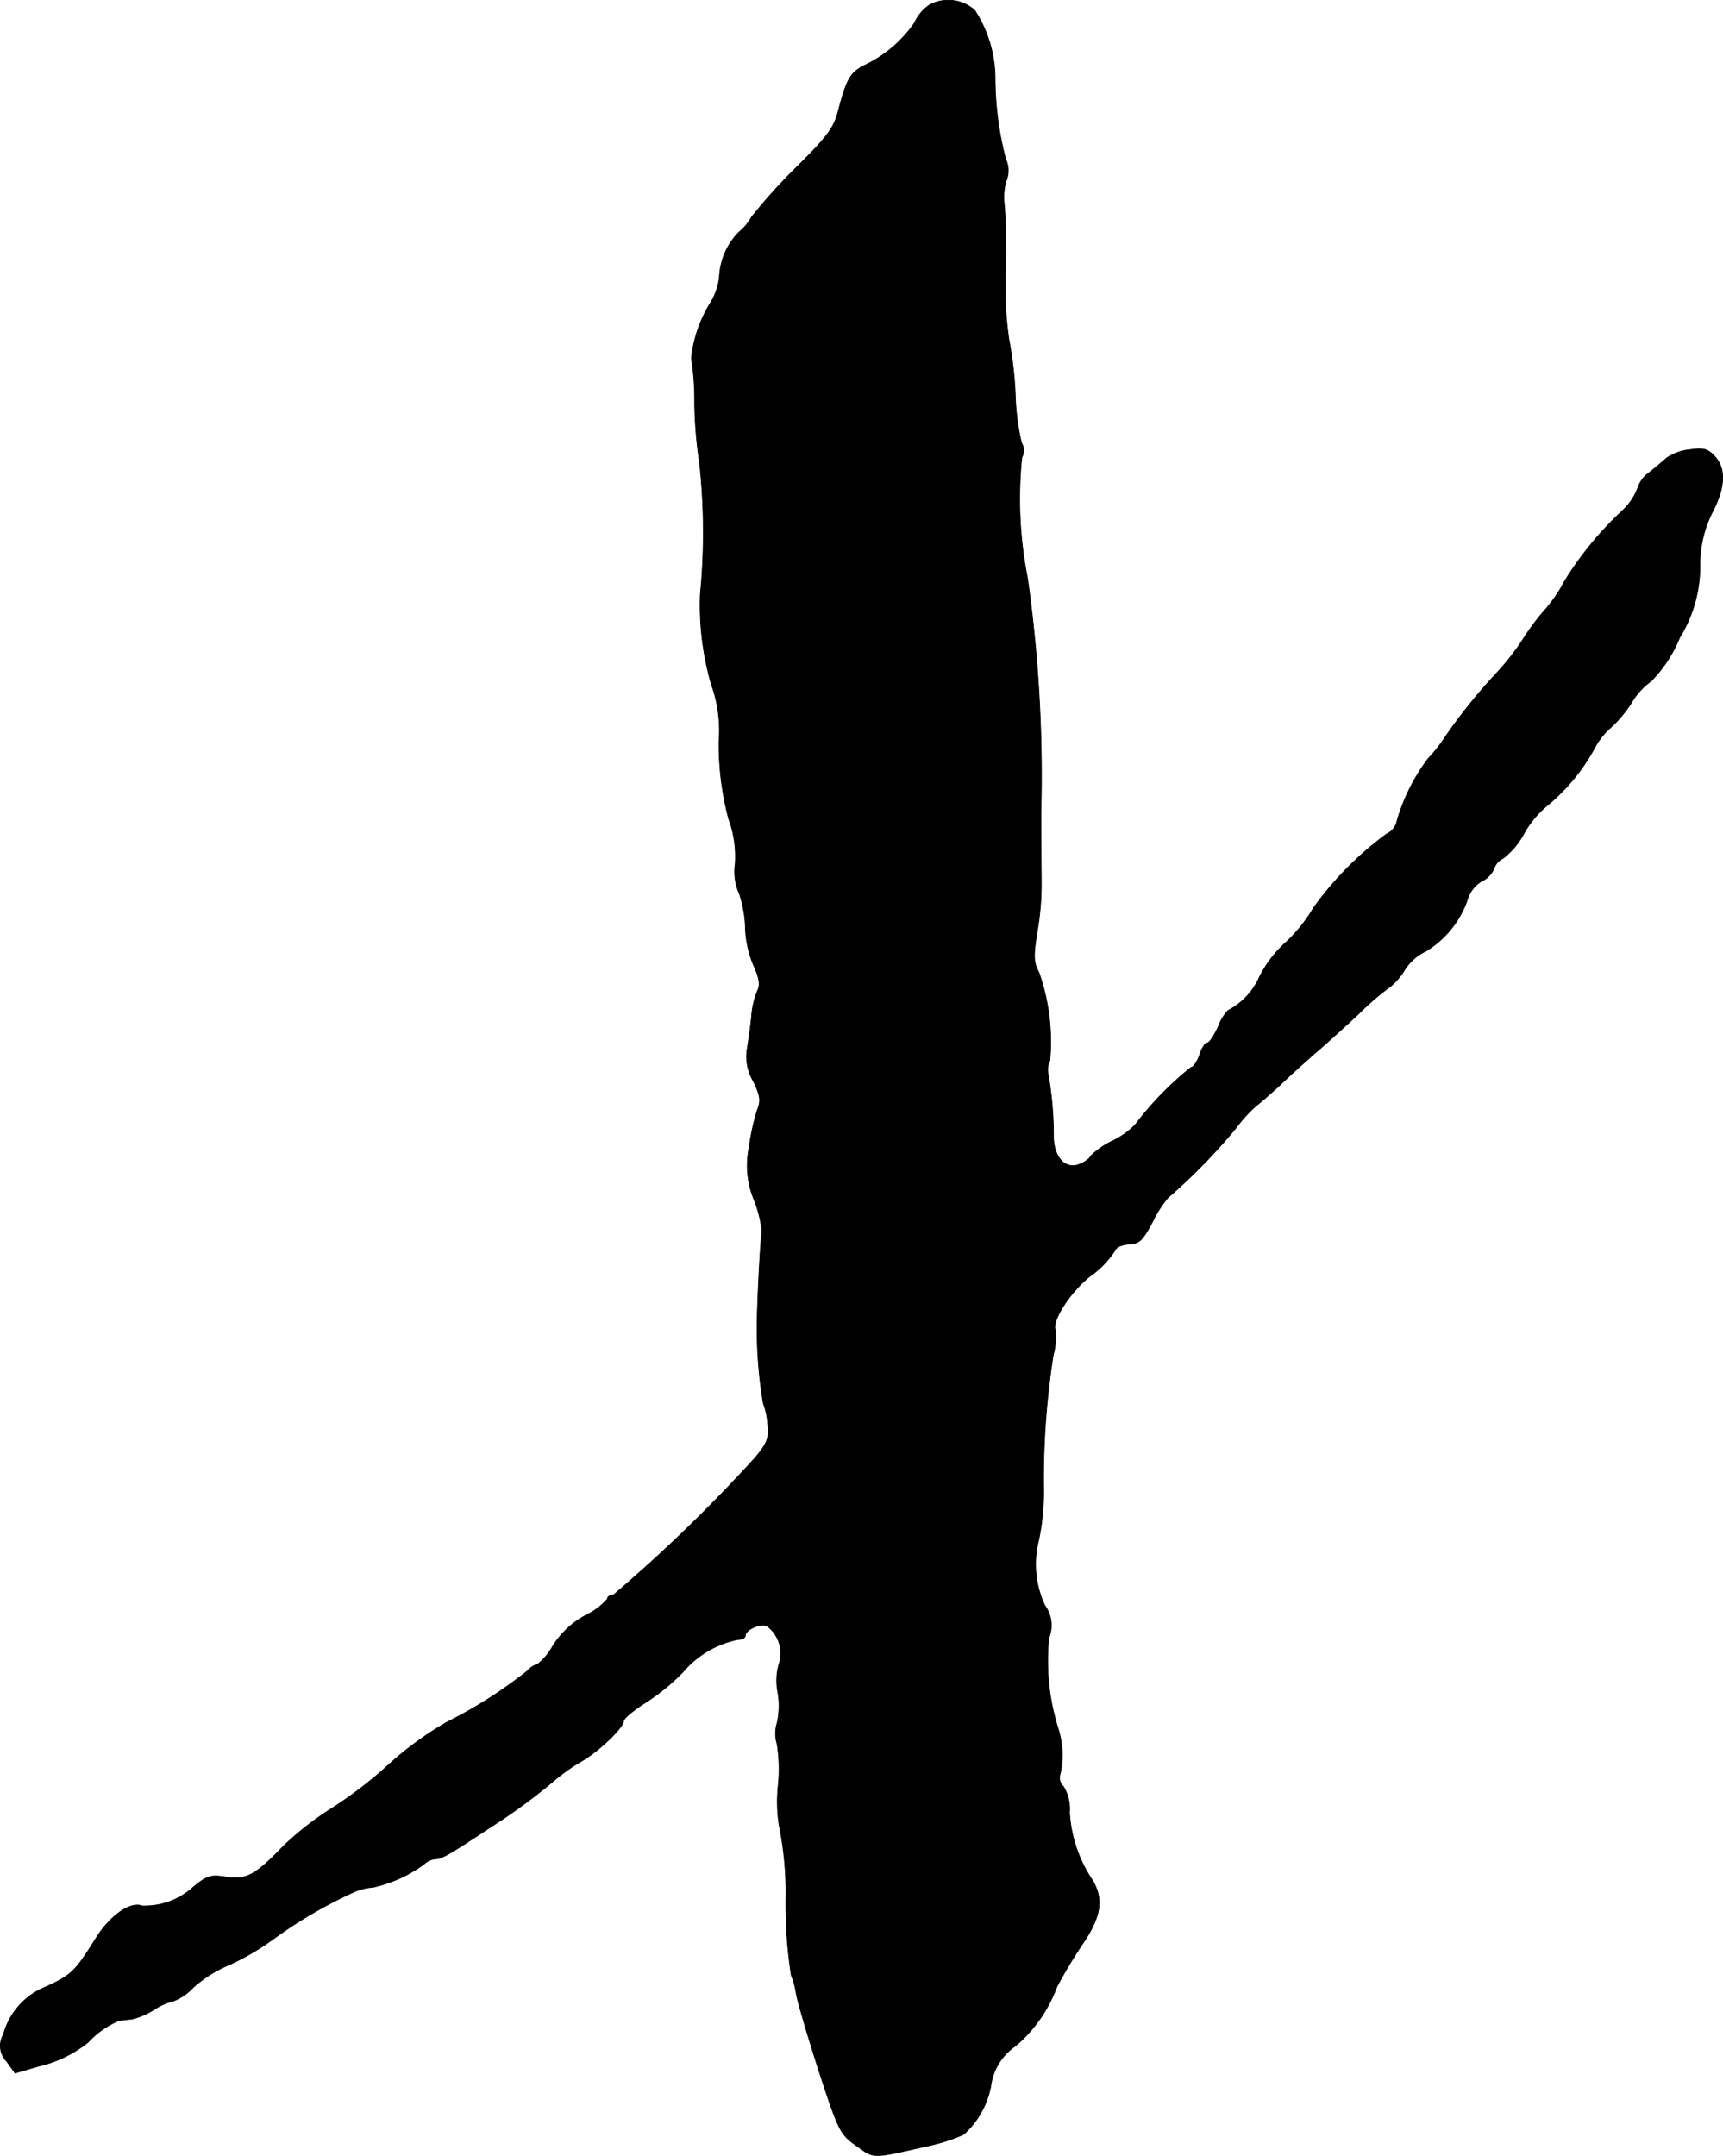
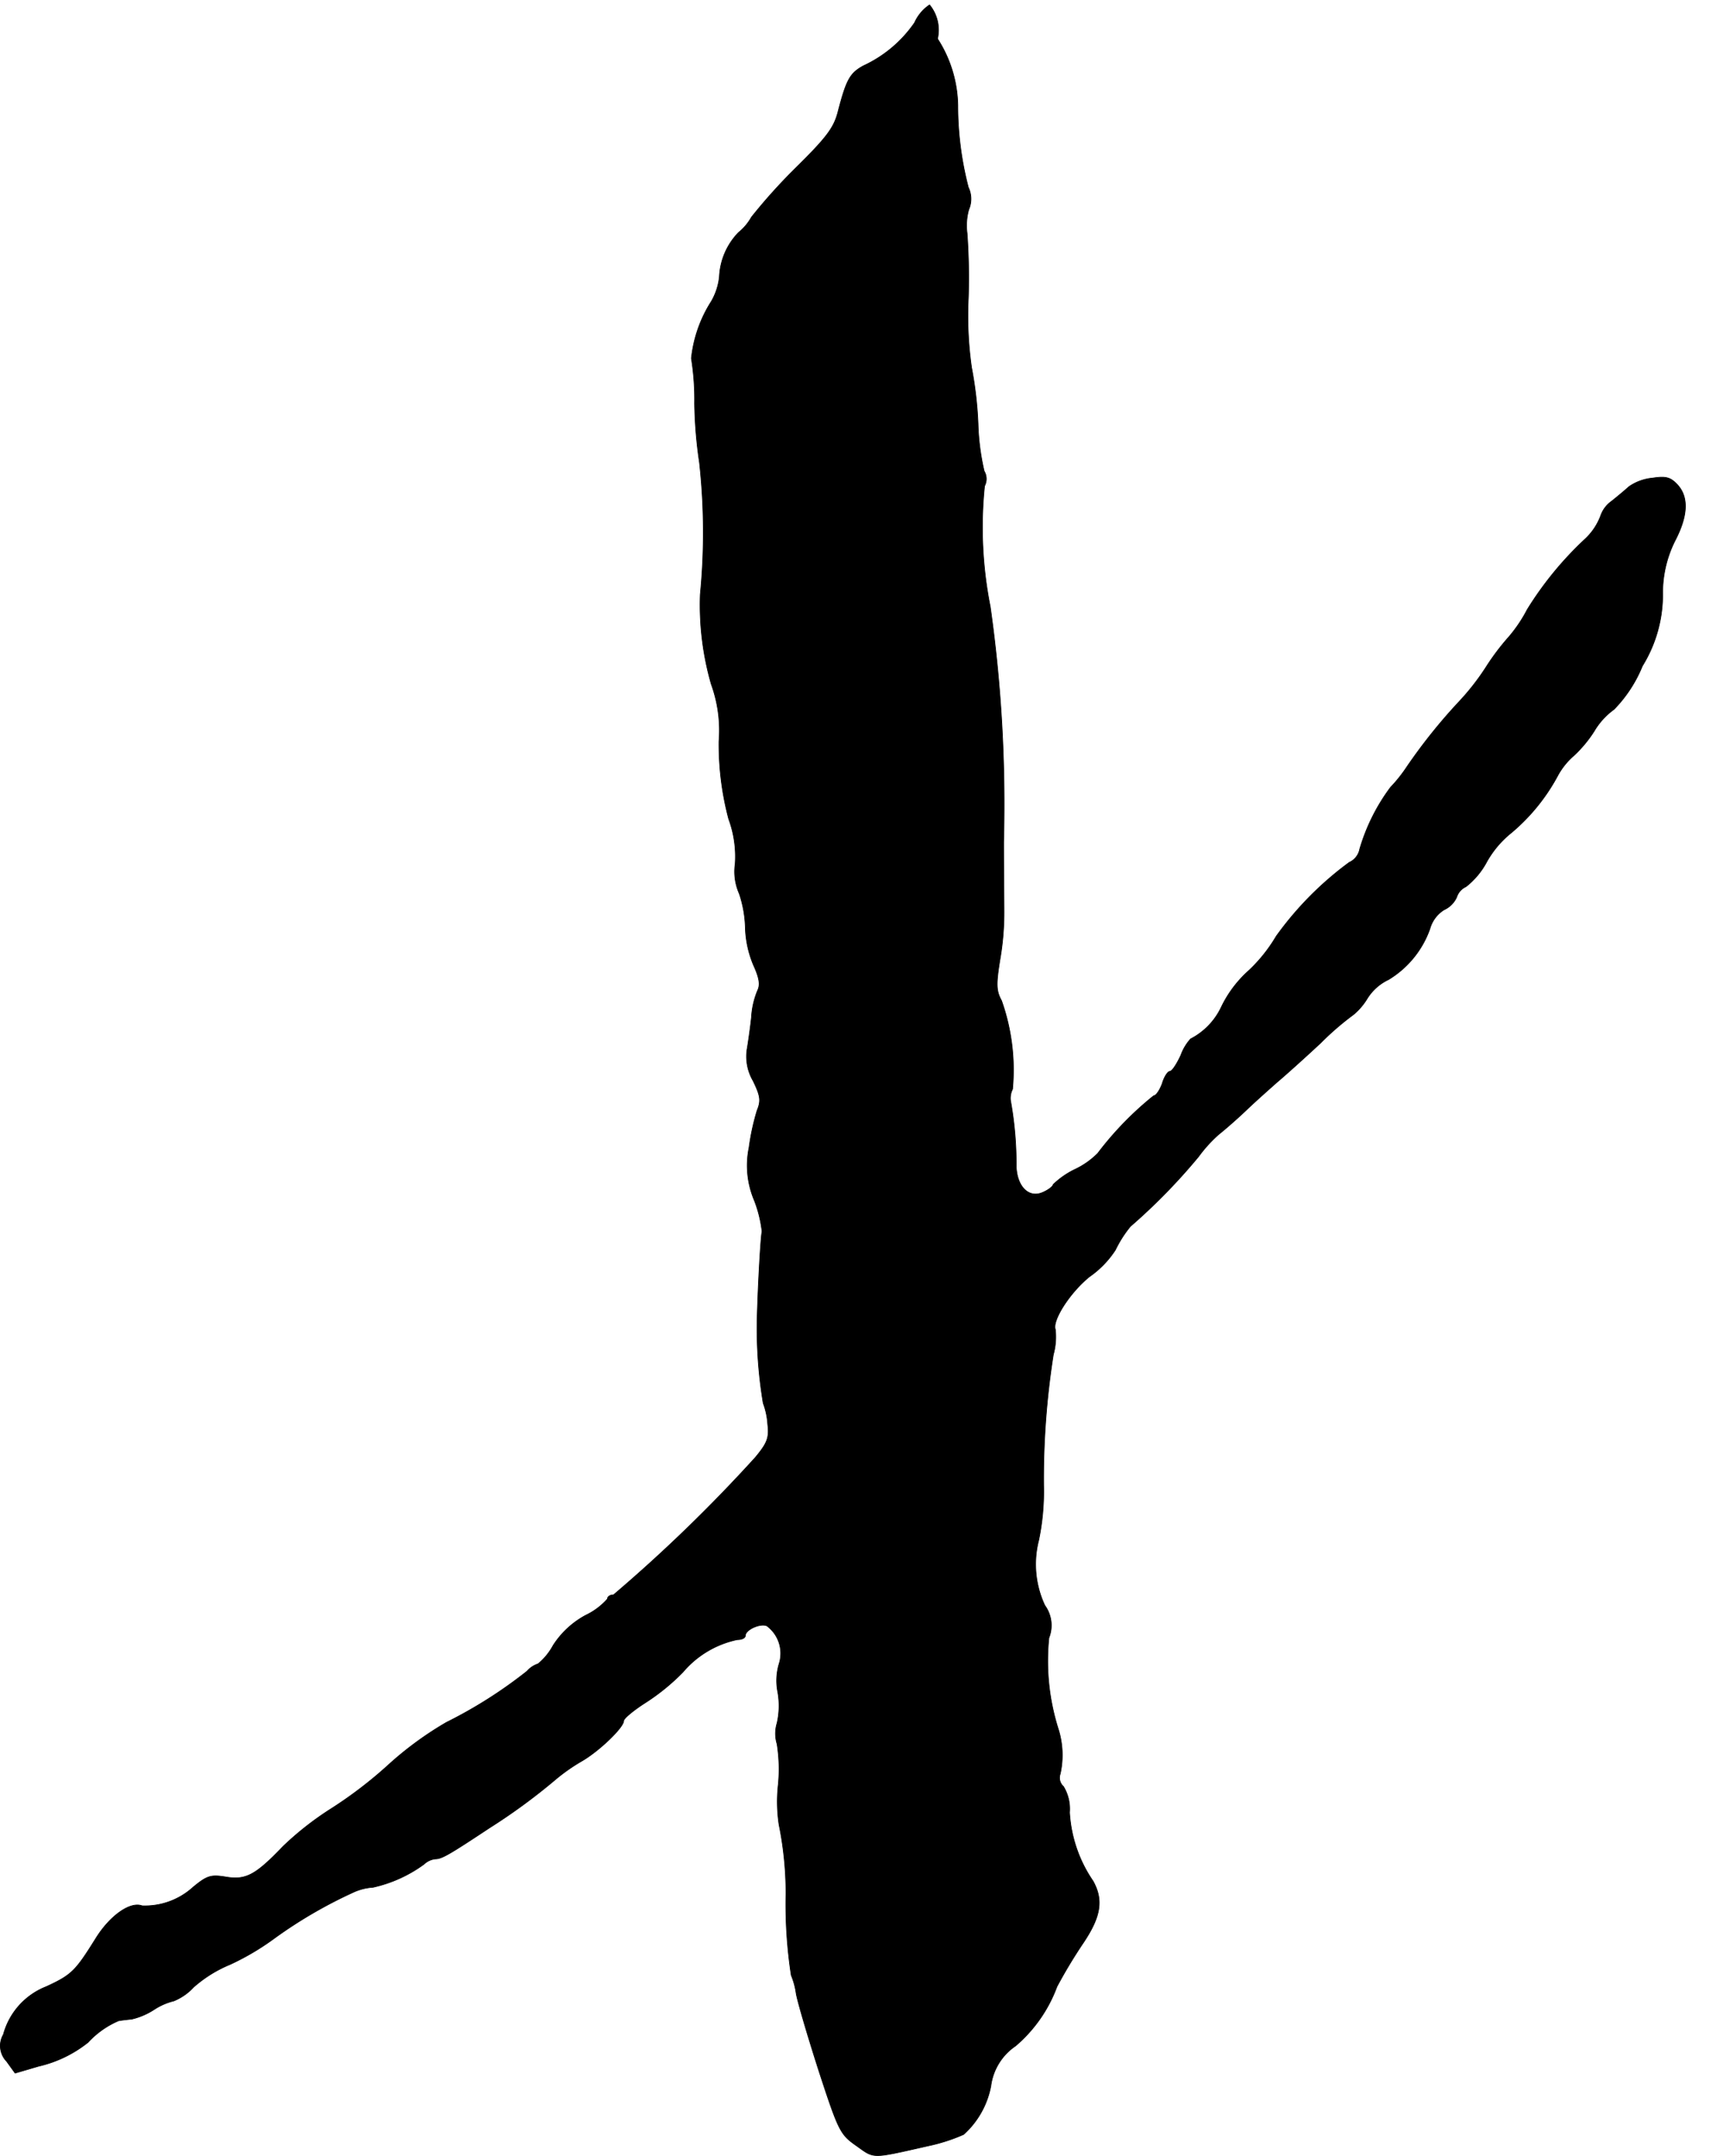
<svg xmlns="http://www.w3.org/2000/svg" version="1.1" width="9.075mm" height="11.35mm" viewBox="0 0 25.724 32.174">
  <defs>
    <style type="text/css">
      .a {
        stroke: #000;
        stroke-linecap: round;
        stroke-linejoin: round;
        stroke-width: 0.01px;
      }
    </style>
  </defs>
-   <path class="a" d="M13.878.073a.631.631,0,0,0-.224.267,1.892,1.892,0,0,1-.763.642c-.2.109-.254.206-.376.672-.061.248-.164.388-.63.848a8.319,8.319,0,0,0-.666.739.791.791,0,0,1-.194.23,1.017,1.017,0,0,0-.285.66.921.921,0,0,1-.121.369,1.958,1.958,0,0,0-.297.848,3.909,3.909,0,0,1,.048.672,6.575,6.575,0,0,0,.073.884,9.541,9.541,0,0,1,.012,1.968,4.278,4.278,0,0,0,.164,1.339,2.02,2.02,0,0,1,.115.854,4.353,4.353,0,0,0,.145,1.157,1.618,1.618,0,0,1,.097.672.806.806,0,0,0,.061.442,1.728,1.728,0,0,1,.091.515,1.552,1.552,0,0,0,.121.551c.091.2.103.297.061.382a1.218,1.218,0,0,0-.091.4c-.018.164-.048.376-.067.485a.72.72,0,0,0,.091.46c.109.224.121.297.061.442a3.5,3.5,0,0,0-.121.557,1.33,1.33,0,0,0,.079.787,1.861,1.861,0,0,1,.115.466c-.018.055-.061.812-.073,1.302a6.733,6.733,0,0,0,.091,1.26,1.087,1.087,0,0,1,.067.315c.024.2-.006.279-.188.497a22.875,22.875,0,0,1-2.114,2.047c-.048,0-.091.024-.091.061a1.006,1.006,0,0,1-.321.242,1.319,1.319,0,0,0-.491.454.922.922,0,0,1-.224.273.371.371,0,0,0-.164.109A6.845,6.845,0,0,1,6.664,25.706a5.098,5.098,0,0,0-.848.618,6.35,6.35,0,0,1-.866.666,4.597,4.597,0,0,0-.727.569c-.406.424-.551.503-.848.454-.224-.036-.279-.024-.491.151a1.07,1.07,0,0,1-.763.279c-.176-.067-.478.145-.69.485-.303.485-.357.545-.739.721a1.067,1.067,0,0,0-.642.715.334.334,0,0,0,.048.4l.127.176.351-.103a1.848,1.848,0,0,0,.739-.357,1.326,1.326,0,0,1,.454-.321c.03-.006.121-.018.194-.024a1.063,1.063,0,0,0,.339-.145.943.943,0,0,1,.291-.127.822.822,0,0,0,.297-.206,1.94,1.94,0,0,1,.545-.339,3.834,3.834,0,0,0,.666-.394,6.87,6.87,0,0,1,1.163-.678.832.832,0,0,1,.303-.079,2.036,2.036,0,0,0,.763-.345.291.291,0,0,1,.17-.079c.097,0,.218-.073.812-.466a8.861,8.861,0,0,0,.969-.709,2.767,2.767,0,0,1,.394-.279c.267-.151.636-.509.636-.606,0-.036.145-.157.327-.273a3.194,3.194,0,0,0,.557-.454,1.454,1.454,0,0,1,.812-.485c.067,0,.121-.024.121-.061,0-.085.218-.188.321-.145a.511.511,0,0,1,.182.569.882.882,0,0,0-.018.424,1.165,1.165,0,0,1-.012.46.528.528,0,0,0,0,.309,2.386,2.386,0,0,1,.018.612,2.297,2.297,0,0,0,.012.594,5.123,5.123,0,0,1,.103,1.036,7.008,7.008,0,0,0,.079,1.211,1.088,1.088,0,0,1,.073.267c.018.115.17.63.339,1.157.297.909.321.951.563,1.121.273.194.212.194,1.072,0a2.669,2.669,0,0,0,.527-.17,1.297,1.297,0,0,0,.406-.721.855.855,0,0,1,.369-.6A2.138,2.138,0,0,0,15.78,29.649a7.487,7.487,0,0,1,.394-.654c.26-.388.303-.636.145-.921a2.021,2.021,0,0,1-.351-1.024.645.645,0,0,0-.091-.388.173.173,0,0,1-.048-.188,1.294,1.294,0,0,0-.03-.672,3.368,3.368,0,0,1-.139-1.357.507.507,0,0,0-.061-.485,1.445,1.445,0,0,1-.091-.975,3.57,3.57,0,0,0,.073-.818,11.984,11.984,0,0,1,.145-1.95.99.99,0,0,0,.03-.376c-.048-.133.212-.545.509-.787a1.438,1.438,0,0,0,.388-.4c.012-.042.103-.079.2-.085.157-.006.206-.055.357-.339a1.733,1.733,0,0,1,.224-.351,8.837,8.837,0,0,0,1.018-1.042,2.071,2.071,0,0,1,.303-.333c.085-.067.273-.23.412-.363s.345-.315.454-.412c.109-.091.406-.357.654-.588a4.254,4.254,0,0,1,.491-.424.963.963,0,0,0,.206-.242.752.752,0,0,1,.315-.279,1.452,1.452,0,0,0,.618-.757.488.488,0,0,1,.212-.285.377.377,0,0,0,.188-.188.259.259,0,0,1,.139-.157,1.168,1.168,0,0,0,.309-.369,1.488,1.488,0,0,1,.369-.436,2.905,2.905,0,0,0,.69-.848,1.065,1.065,0,0,1,.236-.297,1.863,1.863,0,0,0,.309-.369,1.072,1.072,0,0,1,.297-.327,2.004,2.004,0,0,0,.424-.648,2.025,2.025,0,0,0,.303-1.066,1.733,1.733,0,0,1,.182-.799c.2-.382.206-.66.036-.842-.103-.109-.17-.127-.369-.097a.737.737,0,0,0-.351.127c-.061.055-.176.151-.26.218a.444.444,0,0,0-.164.218.91.91,0,0,1-.224.339,5.114,5.114,0,0,0-.872,1.06,2.15,2.15,0,0,1-.273.406,3.561,3.561,0,0,0-.339.448,3.603,3.603,0,0,1-.406.521,8.22,8.22,0,0,0-.781.975,2.176,2.176,0,0,1-.242.303,2.906,2.906,0,0,0-.46.921.274.274,0,0,1-.157.2,4.937,4.937,0,0,0-1.09,1.102,2.318,2.318,0,0,1-.406.509,1.742,1.742,0,0,0-.418.557,1.026,1.026,0,0,1-.454.466.727.727,0,0,0-.145.242c-.061.133-.133.242-.164.242s-.085.079-.115.182c-.036.097-.091.182-.127.182a4.889,4.889,0,0,0-.836.86,1.198,1.198,0,0,1-.333.236,1.245,1.245,0,0,0-.333.23c0,.024-.067.079-.151.115-.212.097-.394-.085-.4-.4a5.358,5.358,0,0,0-.085-.969.303.303,0,0,1,.03-.17,3.098,3.098,0,0,0-.164-1.32c-.079-.145-.085-.236-.024-.612a4.109,4.109,0,0,0,.061-.703c0-.145-.006-.624-.006-1.054a21.03,21.03,0,0,0-.2-3.513,6.062,6.062,0,0,1-.085-1.799.228.228,0,0,0-.006-.224,3.578,3.578,0,0,1-.091-.709,5.687,5.687,0,0,0-.097-.836,5.472,5.472,0,0,1-.048-1.036,9.461,9.461,0,0,0-.018-.963.886.886,0,0,1,.024-.357.4.4,0,0,0-.006-.333,4.851,4.851,0,0,1-.157-1.224,1.888,1.888,0,0,0-.303-.993A.591.591,0,0,0,13.878.073Z" />
+   <path class="a" d="M13.878.073a.631.631,0,0,0-.224.267,1.892,1.892,0,0,1-.763.642c-.2.109-.254.206-.376.672-.061.248-.164.388-.63.848a8.319,8.319,0,0,0-.666.739.791.791,0,0,1-.194.23,1.017,1.017,0,0,0-.285.66.921.921,0,0,1-.121.369,1.958,1.958,0,0,0-.297.848,3.909,3.909,0,0,1,.048.672,6.575,6.575,0,0,0,.073.884,9.541,9.541,0,0,1,.012,1.968,4.278,4.278,0,0,0,.164,1.339,2.02,2.02,0,0,1,.115.854,4.353,4.353,0,0,0,.145,1.157,1.618,1.618,0,0,1,.097.672.806.806,0,0,0,.061.442,1.728,1.728,0,0,1,.091.515,1.552,1.552,0,0,0,.121.551c.091.2.103.297.061.382a1.218,1.218,0,0,0-.091.4c-.018.164-.048.376-.067.485a.72.72,0,0,0,.091.46c.109.224.121.297.061.442a3.5,3.5,0,0,0-.121.557,1.33,1.33,0,0,0,.079.787,1.861,1.861,0,0,1,.115.466c-.018.055-.061.812-.073,1.302a6.733,6.733,0,0,0,.091,1.26,1.087,1.087,0,0,1,.067.315c.024.2-.006.279-.188.497a22.875,22.875,0,0,1-2.114,2.047c-.048,0-.091.024-.091.061a1.006,1.006,0,0,1-.321.242,1.319,1.319,0,0,0-.491.454.922.922,0,0,1-.224.273.371.371,0,0,0-.164.109A6.845,6.845,0,0,1,6.664,25.706a5.098,5.098,0,0,0-.848.618,6.35,6.35,0,0,1-.866.666,4.597,4.597,0,0,0-.727.569c-.406.424-.551.503-.848.454-.224-.036-.279-.024-.491.151a1.07,1.07,0,0,1-.763.279c-.176-.067-.478.145-.69.485-.303.485-.357.545-.739.721a1.067,1.067,0,0,0-.642.715.334.334,0,0,0,.048.4l.127.176.351-.103a1.848,1.848,0,0,0,.739-.357,1.326,1.326,0,0,1,.454-.321c.03-.006.121-.018.194-.024a1.063,1.063,0,0,0,.339-.145.943.943,0,0,1,.291-.127.822.822,0,0,0,.297-.206,1.94,1.94,0,0,1,.545-.339,3.834,3.834,0,0,0,.666-.394,6.87,6.87,0,0,1,1.163-.678.832.832,0,0,1,.303-.079,2.036,2.036,0,0,0,.763-.345.291.291,0,0,1,.17-.079c.097,0,.218-.073.812-.466a8.861,8.861,0,0,0,.969-.709,2.767,2.767,0,0,1,.394-.279c.267-.151.636-.509.636-.606,0-.036.145-.157.327-.273a3.194,3.194,0,0,0,.557-.454,1.454,1.454,0,0,1,.812-.485c.067,0,.121-.024.121-.061,0-.085.218-.188.321-.145a.511.511,0,0,1,.182.569.882.882,0,0,0-.018.424,1.165,1.165,0,0,1-.012.46.528.528,0,0,0,0,.309,2.386,2.386,0,0,1,.018.612,2.297,2.297,0,0,0,.012.594,5.123,5.123,0,0,1,.103,1.036,7.008,7.008,0,0,0,.079,1.211,1.088,1.088,0,0,1,.073.267c.018.115.17.63.339,1.157.297.909.321.951.563,1.121.273.194.212.194,1.072,0a2.669,2.669,0,0,0,.527-.17,1.297,1.297,0,0,0,.406-.721.855.855,0,0,1,.369-.6A2.138,2.138,0,0,0,15.78,29.649a7.487,7.487,0,0,1,.394-.654c.26-.388.303-.636.145-.921a2.021,2.021,0,0,1-.351-1.024.645.645,0,0,0-.091-.388.173.173,0,0,1-.048-.188,1.294,1.294,0,0,0-.03-.672,3.368,3.368,0,0,1-.139-1.357.507.507,0,0,0-.061-.485,1.445,1.445,0,0,1-.091-.975,3.57,3.57,0,0,0,.073-.818,11.984,11.984,0,0,1,.145-1.95.99.99,0,0,0,.03-.376c-.048-.133.212-.545.509-.787a1.438,1.438,0,0,0,.388-.4a1.733,1.733,0,0,1,.224-.351,8.837,8.837,0,0,0,1.018-1.042,2.071,2.071,0,0,1,.303-.333c.085-.067.273-.23.412-.363s.345-.315.454-.412c.109-.091.406-.357.654-.588a4.254,4.254,0,0,1,.491-.424.963.963,0,0,0,.206-.242.752.752,0,0,1,.315-.279,1.452,1.452,0,0,0,.618-.757.488.488,0,0,1,.212-.285.377.377,0,0,0,.188-.188.259.259,0,0,1,.139-.157,1.168,1.168,0,0,0,.309-.369,1.488,1.488,0,0,1,.369-.436,2.905,2.905,0,0,0,.69-.848,1.065,1.065,0,0,1,.236-.297,1.863,1.863,0,0,0,.309-.369,1.072,1.072,0,0,1,.297-.327,2.004,2.004,0,0,0,.424-.648,2.025,2.025,0,0,0,.303-1.066,1.733,1.733,0,0,1,.182-.799c.2-.382.206-.66.036-.842-.103-.109-.17-.127-.369-.097a.737.737,0,0,0-.351.127c-.061.055-.176.151-.26.218a.444.444,0,0,0-.164.218.91.91,0,0,1-.224.339,5.114,5.114,0,0,0-.872,1.06,2.15,2.15,0,0,1-.273.406,3.561,3.561,0,0,0-.339.448,3.603,3.603,0,0,1-.406.521,8.22,8.22,0,0,0-.781.975,2.176,2.176,0,0,1-.242.303,2.906,2.906,0,0,0-.46.921.274.274,0,0,1-.157.2,4.937,4.937,0,0,0-1.09,1.102,2.318,2.318,0,0,1-.406.509,1.742,1.742,0,0,0-.418.557,1.026,1.026,0,0,1-.454.466.727.727,0,0,0-.145.242c-.061.133-.133.242-.164.242s-.085.079-.115.182c-.036.097-.091.182-.127.182a4.889,4.889,0,0,0-.836.86,1.198,1.198,0,0,1-.333.236,1.245,1.245,0,0,0-.333.23c0,.024-.067.079-.151.115-.212.097-.394-.085-.4-.4a5.358,5.358,0,0,0-.085-.969.303.303,0,0,1,.03-.17,3.098,3.098,0,0,0-.164-1.32c-.079-.145-.085-.236-.024-.612a4.109,4.109,0,0,0,.061-.703c0-.145-.006-.624-.006-1.054a21.03,21.03,0,0,0-.2-3.513,6.062,6.062,0,0,1-.085-1.799.228.228,0,0,0-.006-.224,3.578,3.578,0,0,1-.091-.709,5.687,5.687,0,0,0-.097-.836,5.472,5.472,0,0,1-.048-1.036,9.461,9.461,0,0,0-.018-.963.886.886,0,0,1,.024-.357.4.4,0,0,0-.006-.333,4.851,4.851,0,0,1-.157-1.224,1.888,1.888,0,0,0-.303-.993A.591.591,0,0,0,13.878.073Z" />
</svg>